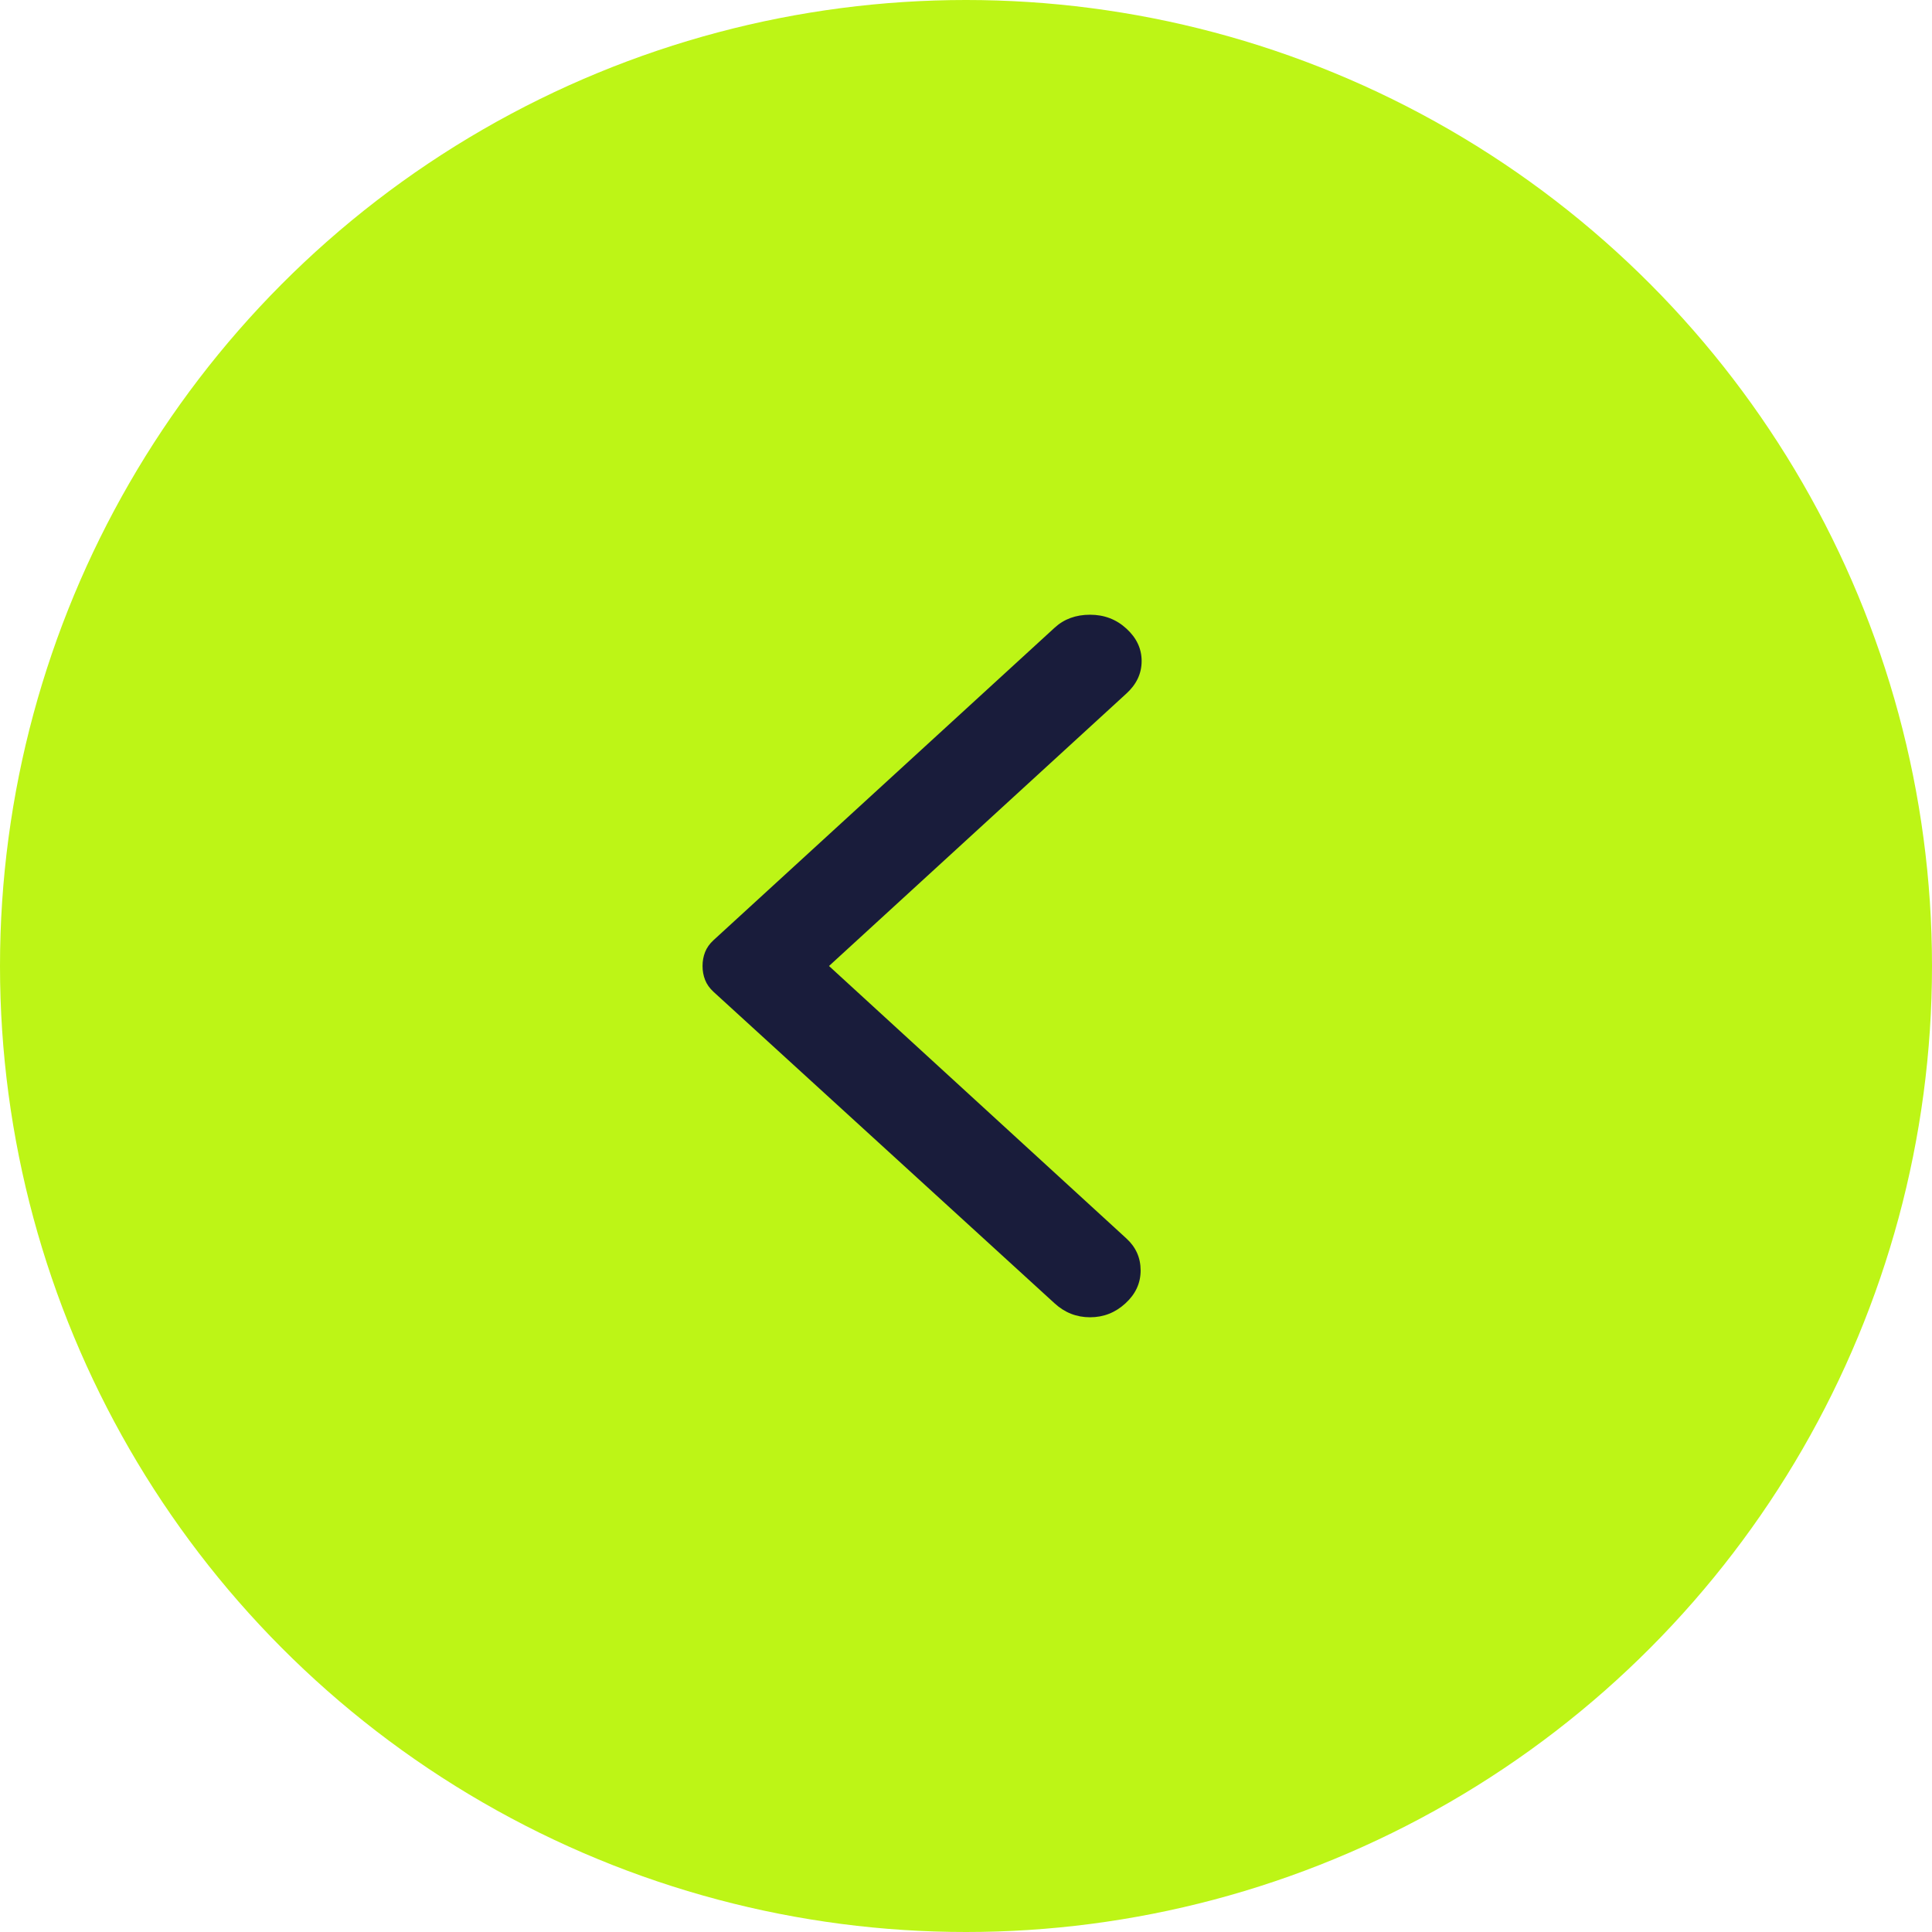
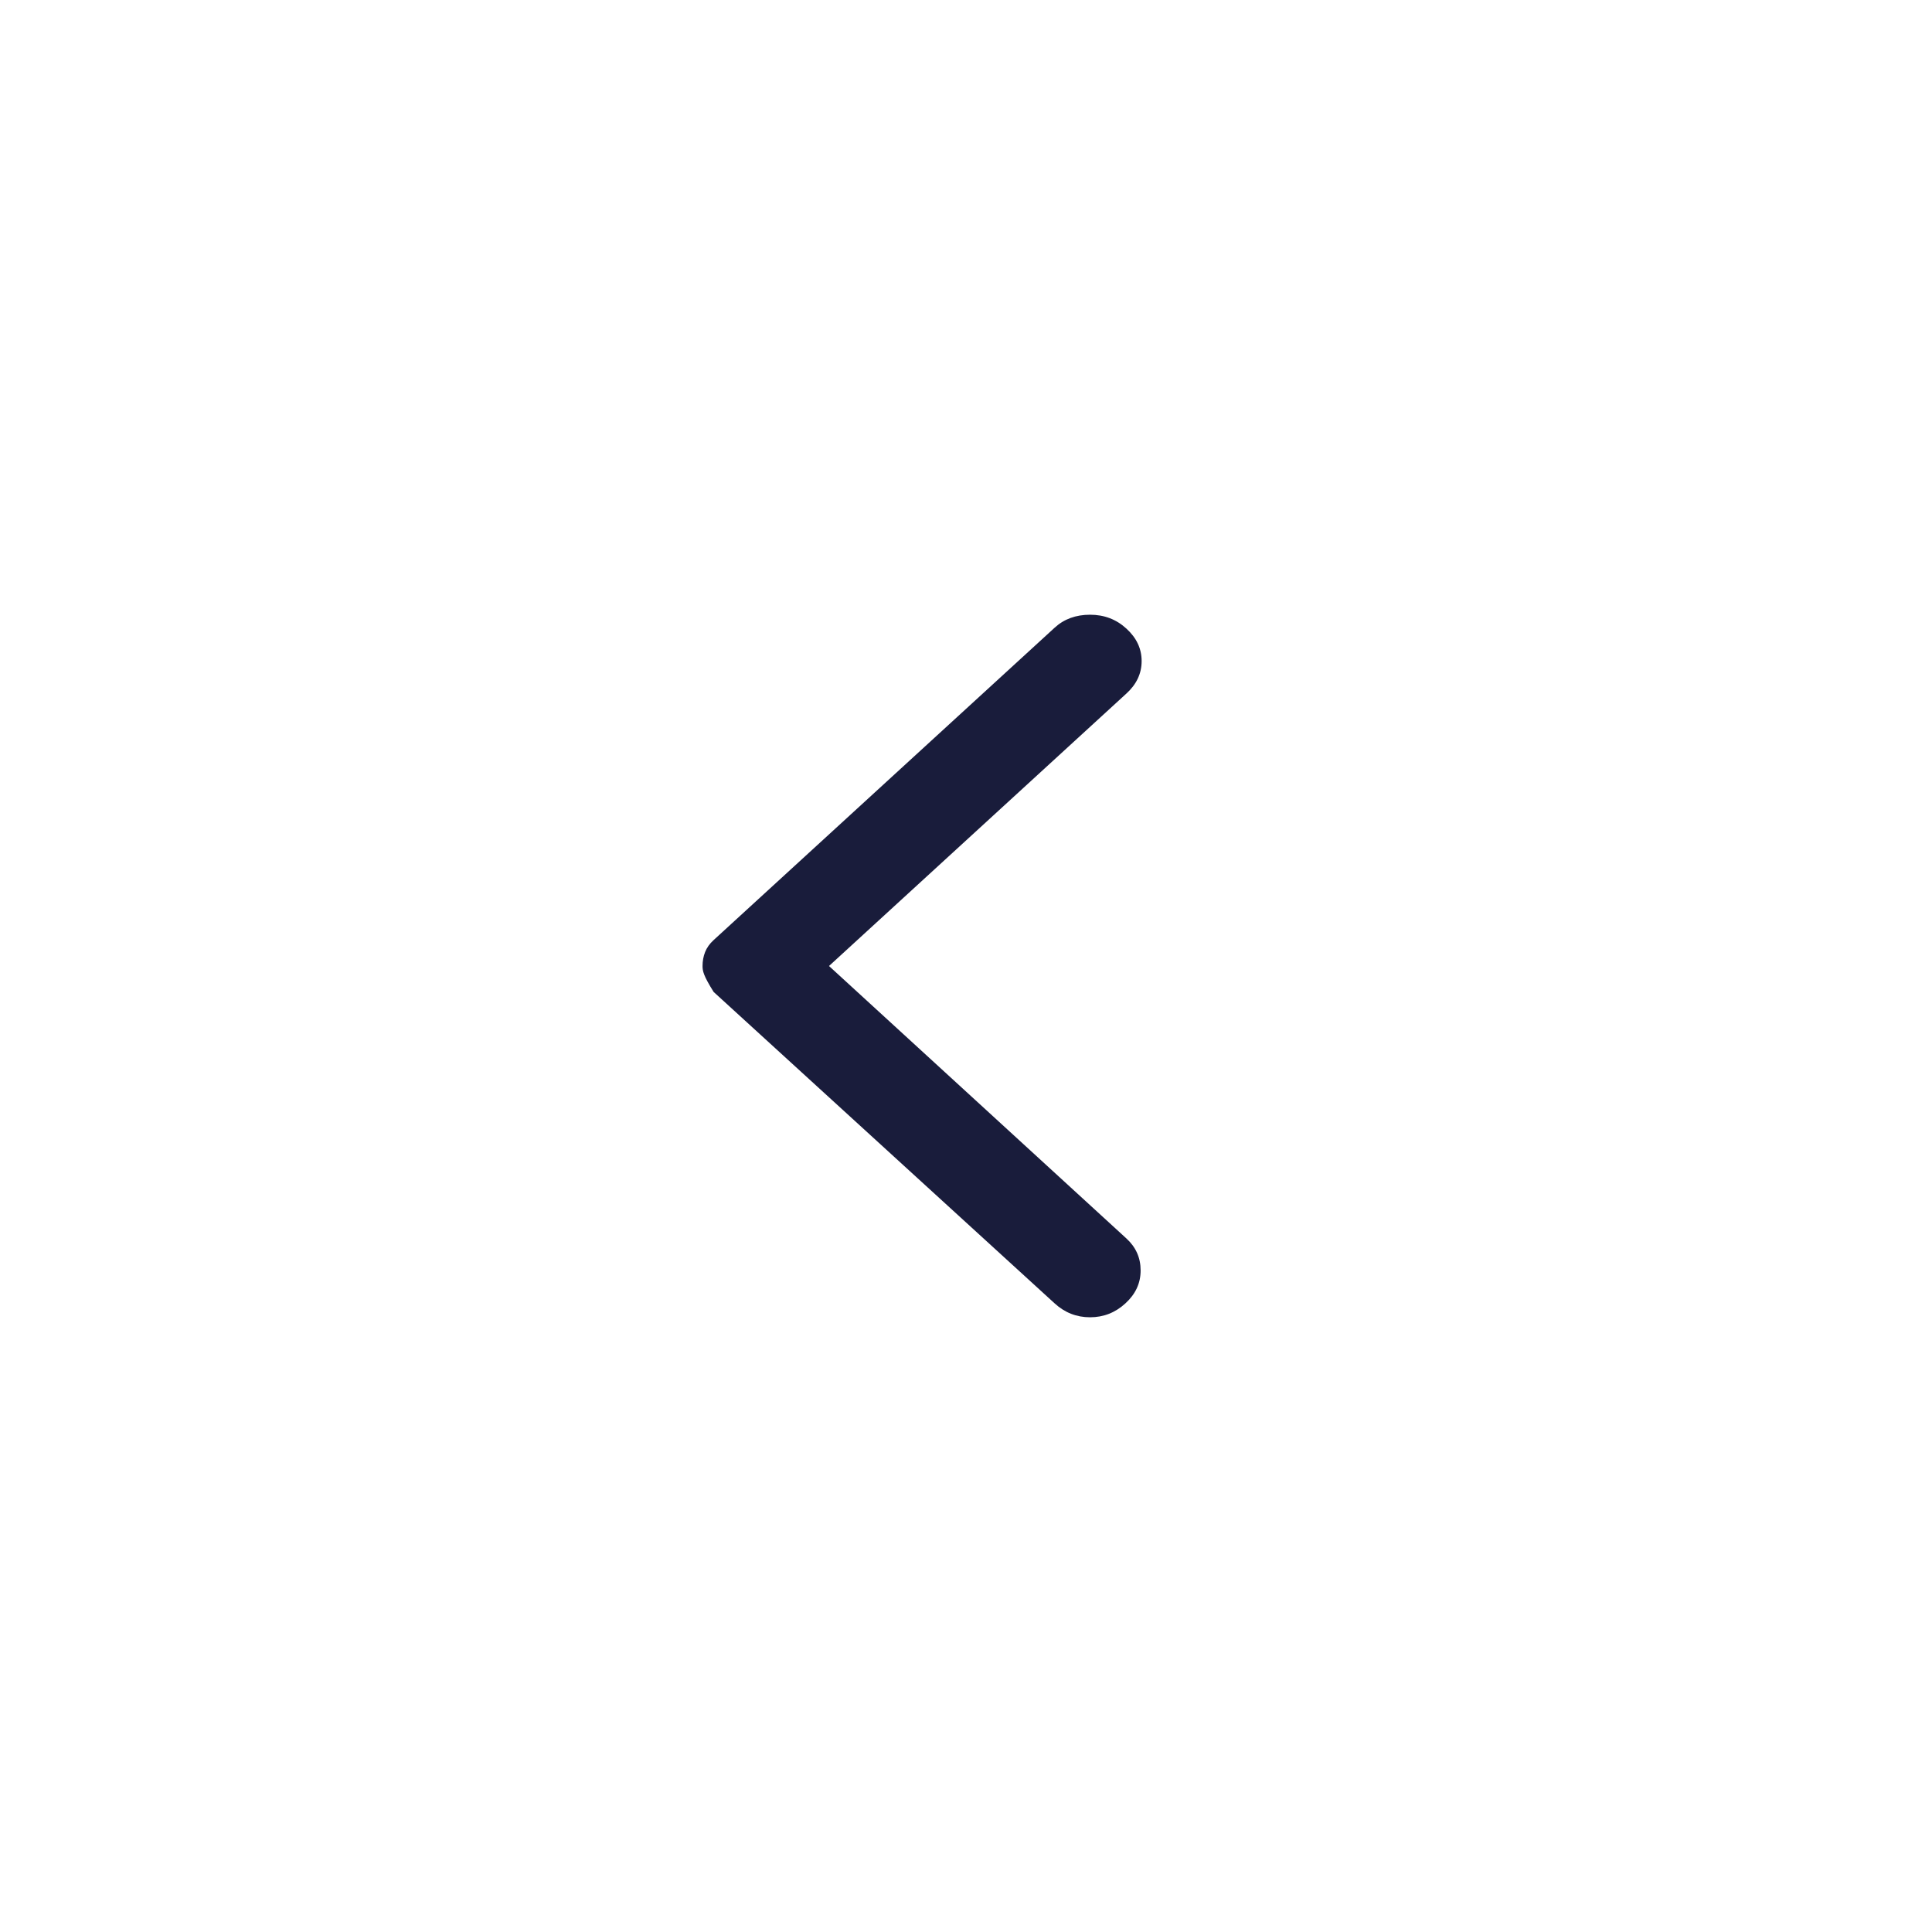
<svg xmlns="http://www.w3.org/2000/svg" width="44" height="44" viewBox="0 0 44 44" fill="none">
-   <circle cx="22" cy="22" r="22" fill="#BDF516" />
-   <path d="M24.018 29.683L16.253 22.591C16.161 22.507 16.096 22.415 16.058 22.317C16.019 22.218 16 22.113 16 22C16 21.887 16.019 21.782 16.058 21.683C16.096 21.585 16.161 21.493 16.253 21.409L24.018 14.296C24.233 14.098 24.502 14 24.825 14C25.148 14 25.424 14.105 25.654 14.317C25.885 14.528 26 14.774 26 15.055C26 15.337 25.885 15.583 25.654 15.794L18.88 22L25.654 28.206C25.869 28.403 25.977 28.645 25.977 28.934C25.977 29.222 25.862 29.472 25.631 29.683C25.401 29.895 25.132 30 24.825 30C24.518 30 24.249 29.895 24.018 29.683Z" fill="#191C3B" />
+   <path d="M24.018 29.683L16.253 22.591C16.019 22.218 16 22.113 16 22C16 21.887 16.019 21.782 16.058 21.683C16.096 21.585 16.161 21.493 16.253 21.409L24.018 14.296C24.233 14.098 24.502 14 24.825 14C25.148 14 25.424 14.105 25.654 14.317C25.885 14.528 26 14.774 26 15.055C26 15.337 25.885 15.583 25.654 15.794L18.88 22L25.654 28.206C25.869 28.403 25.977 28.645 25.977 28.934C25.977 29.222 25.862 29.472 25.631 29.683C25.401 29.895 25.132 30 24.825 30C24.518 30 24.249 29.895 24.018 29.683Z" fill="#191C3B" />
</svg>